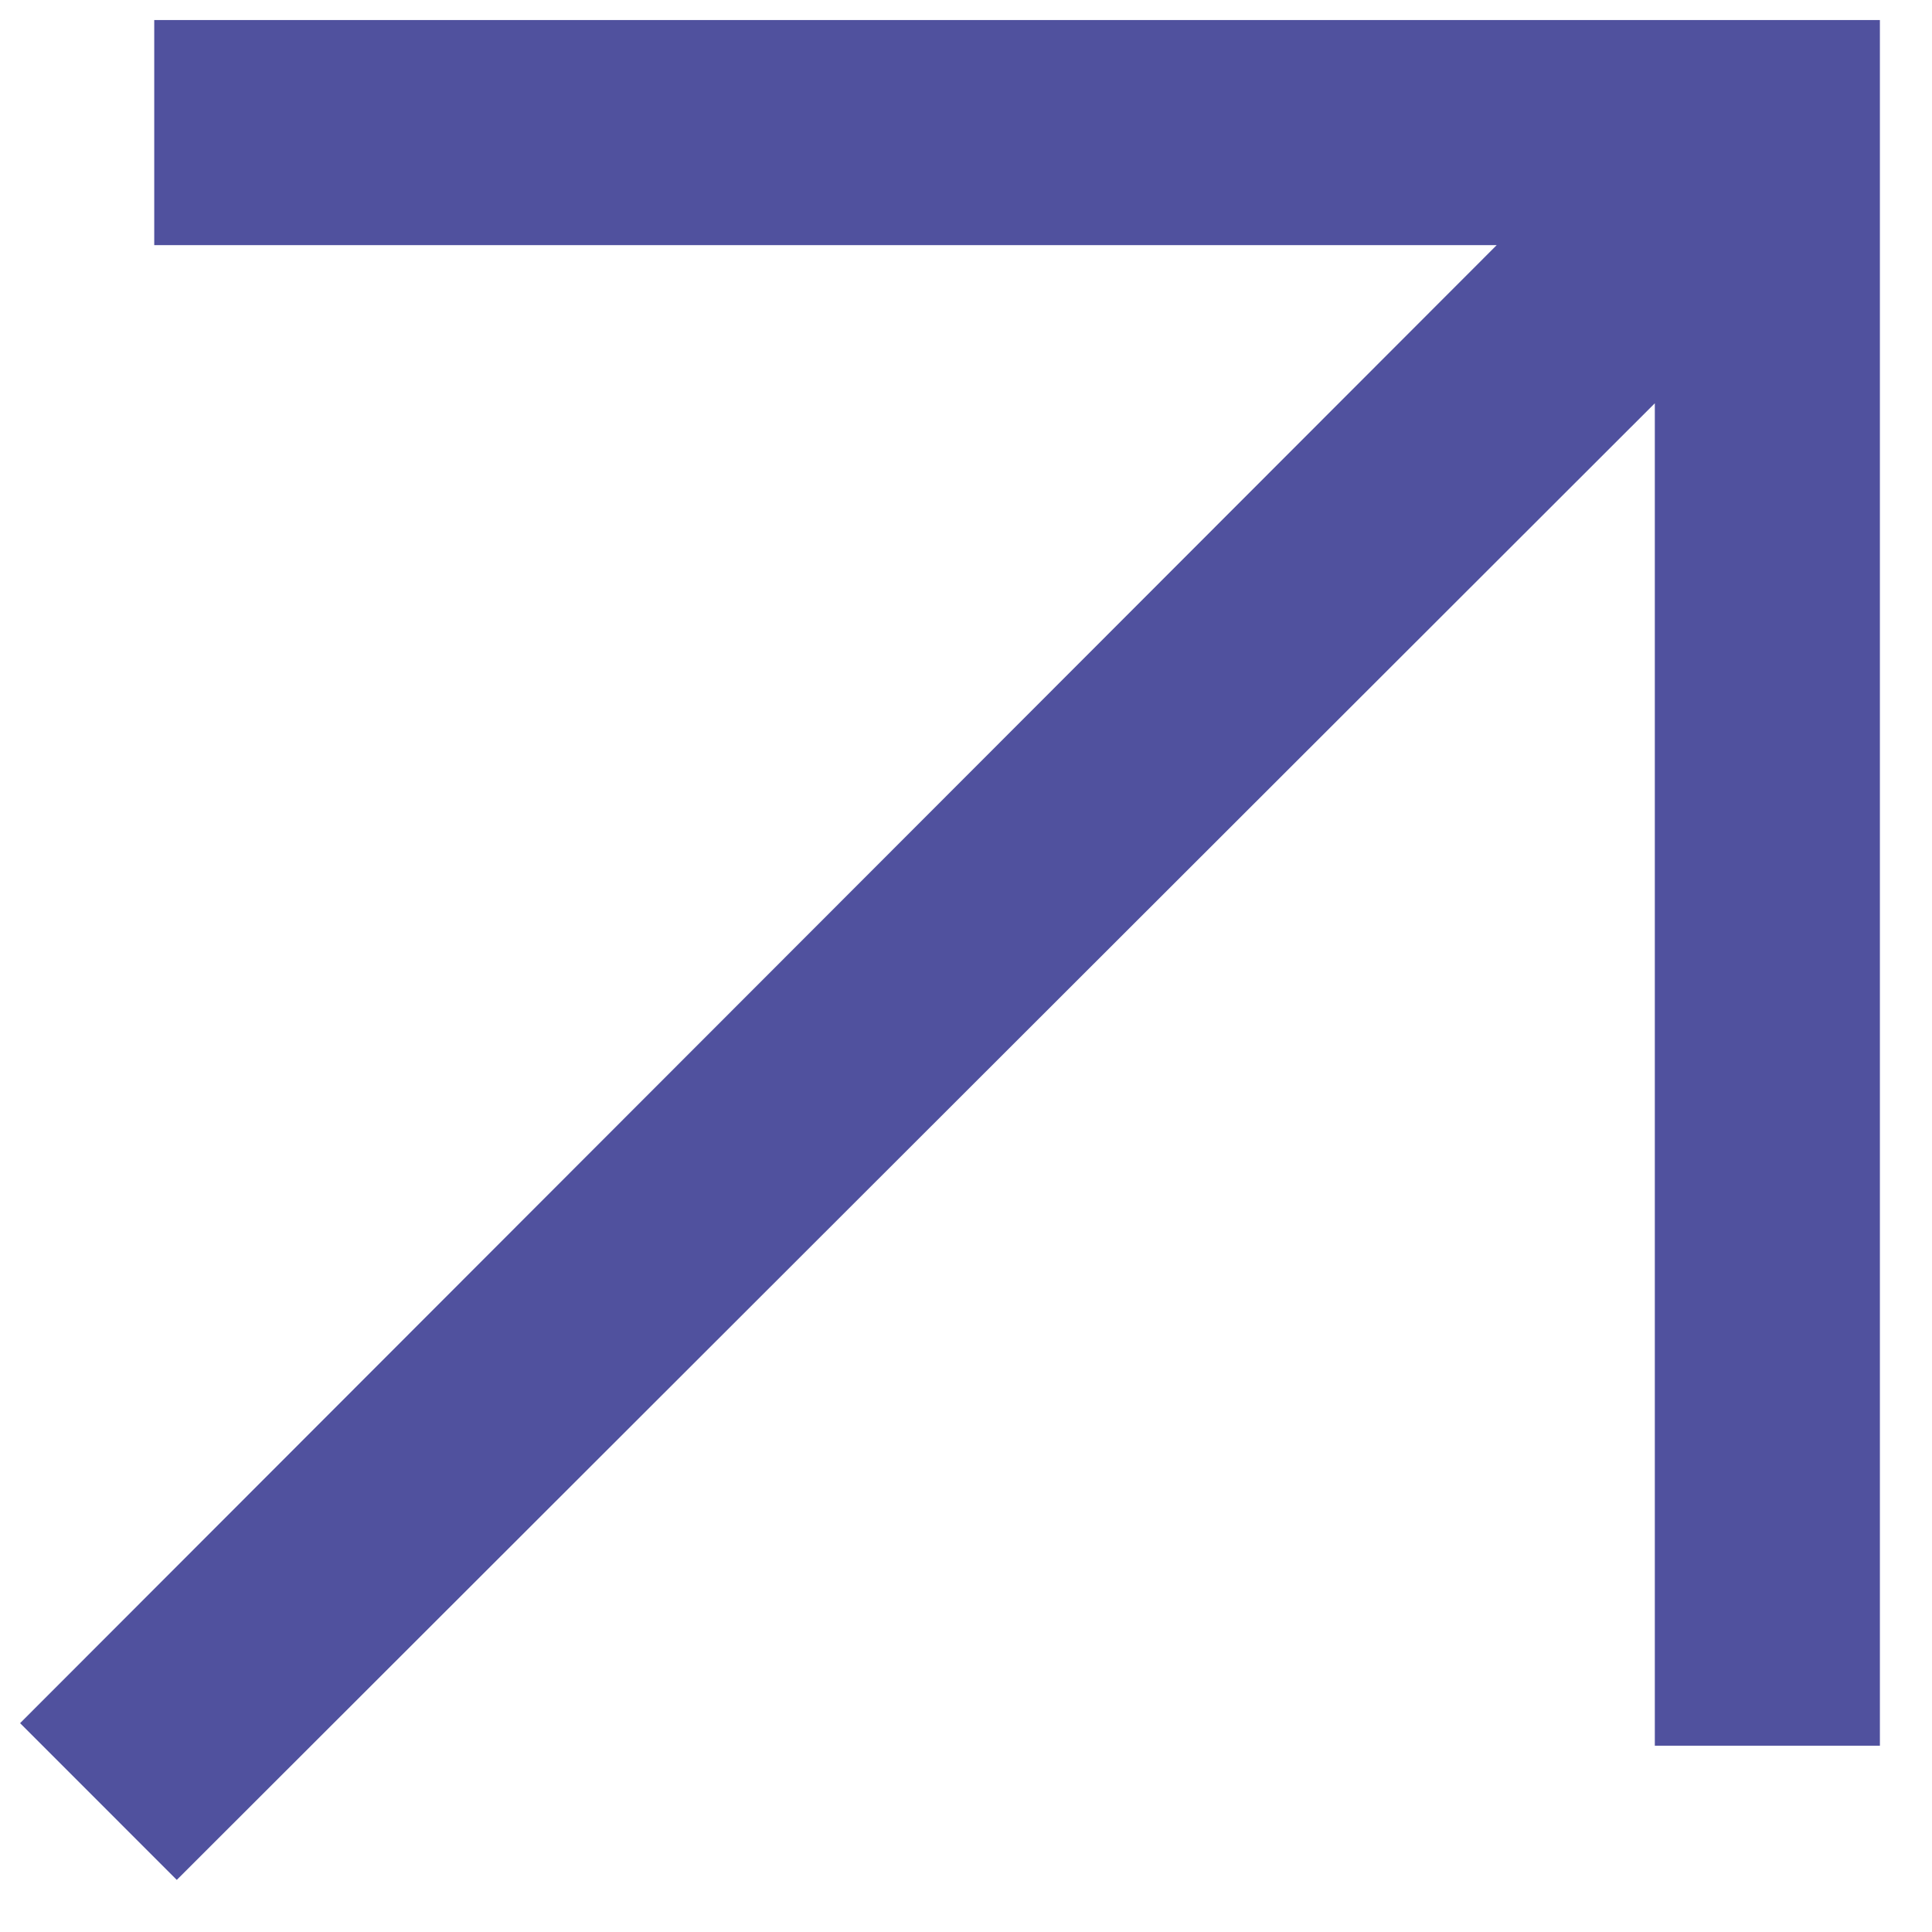
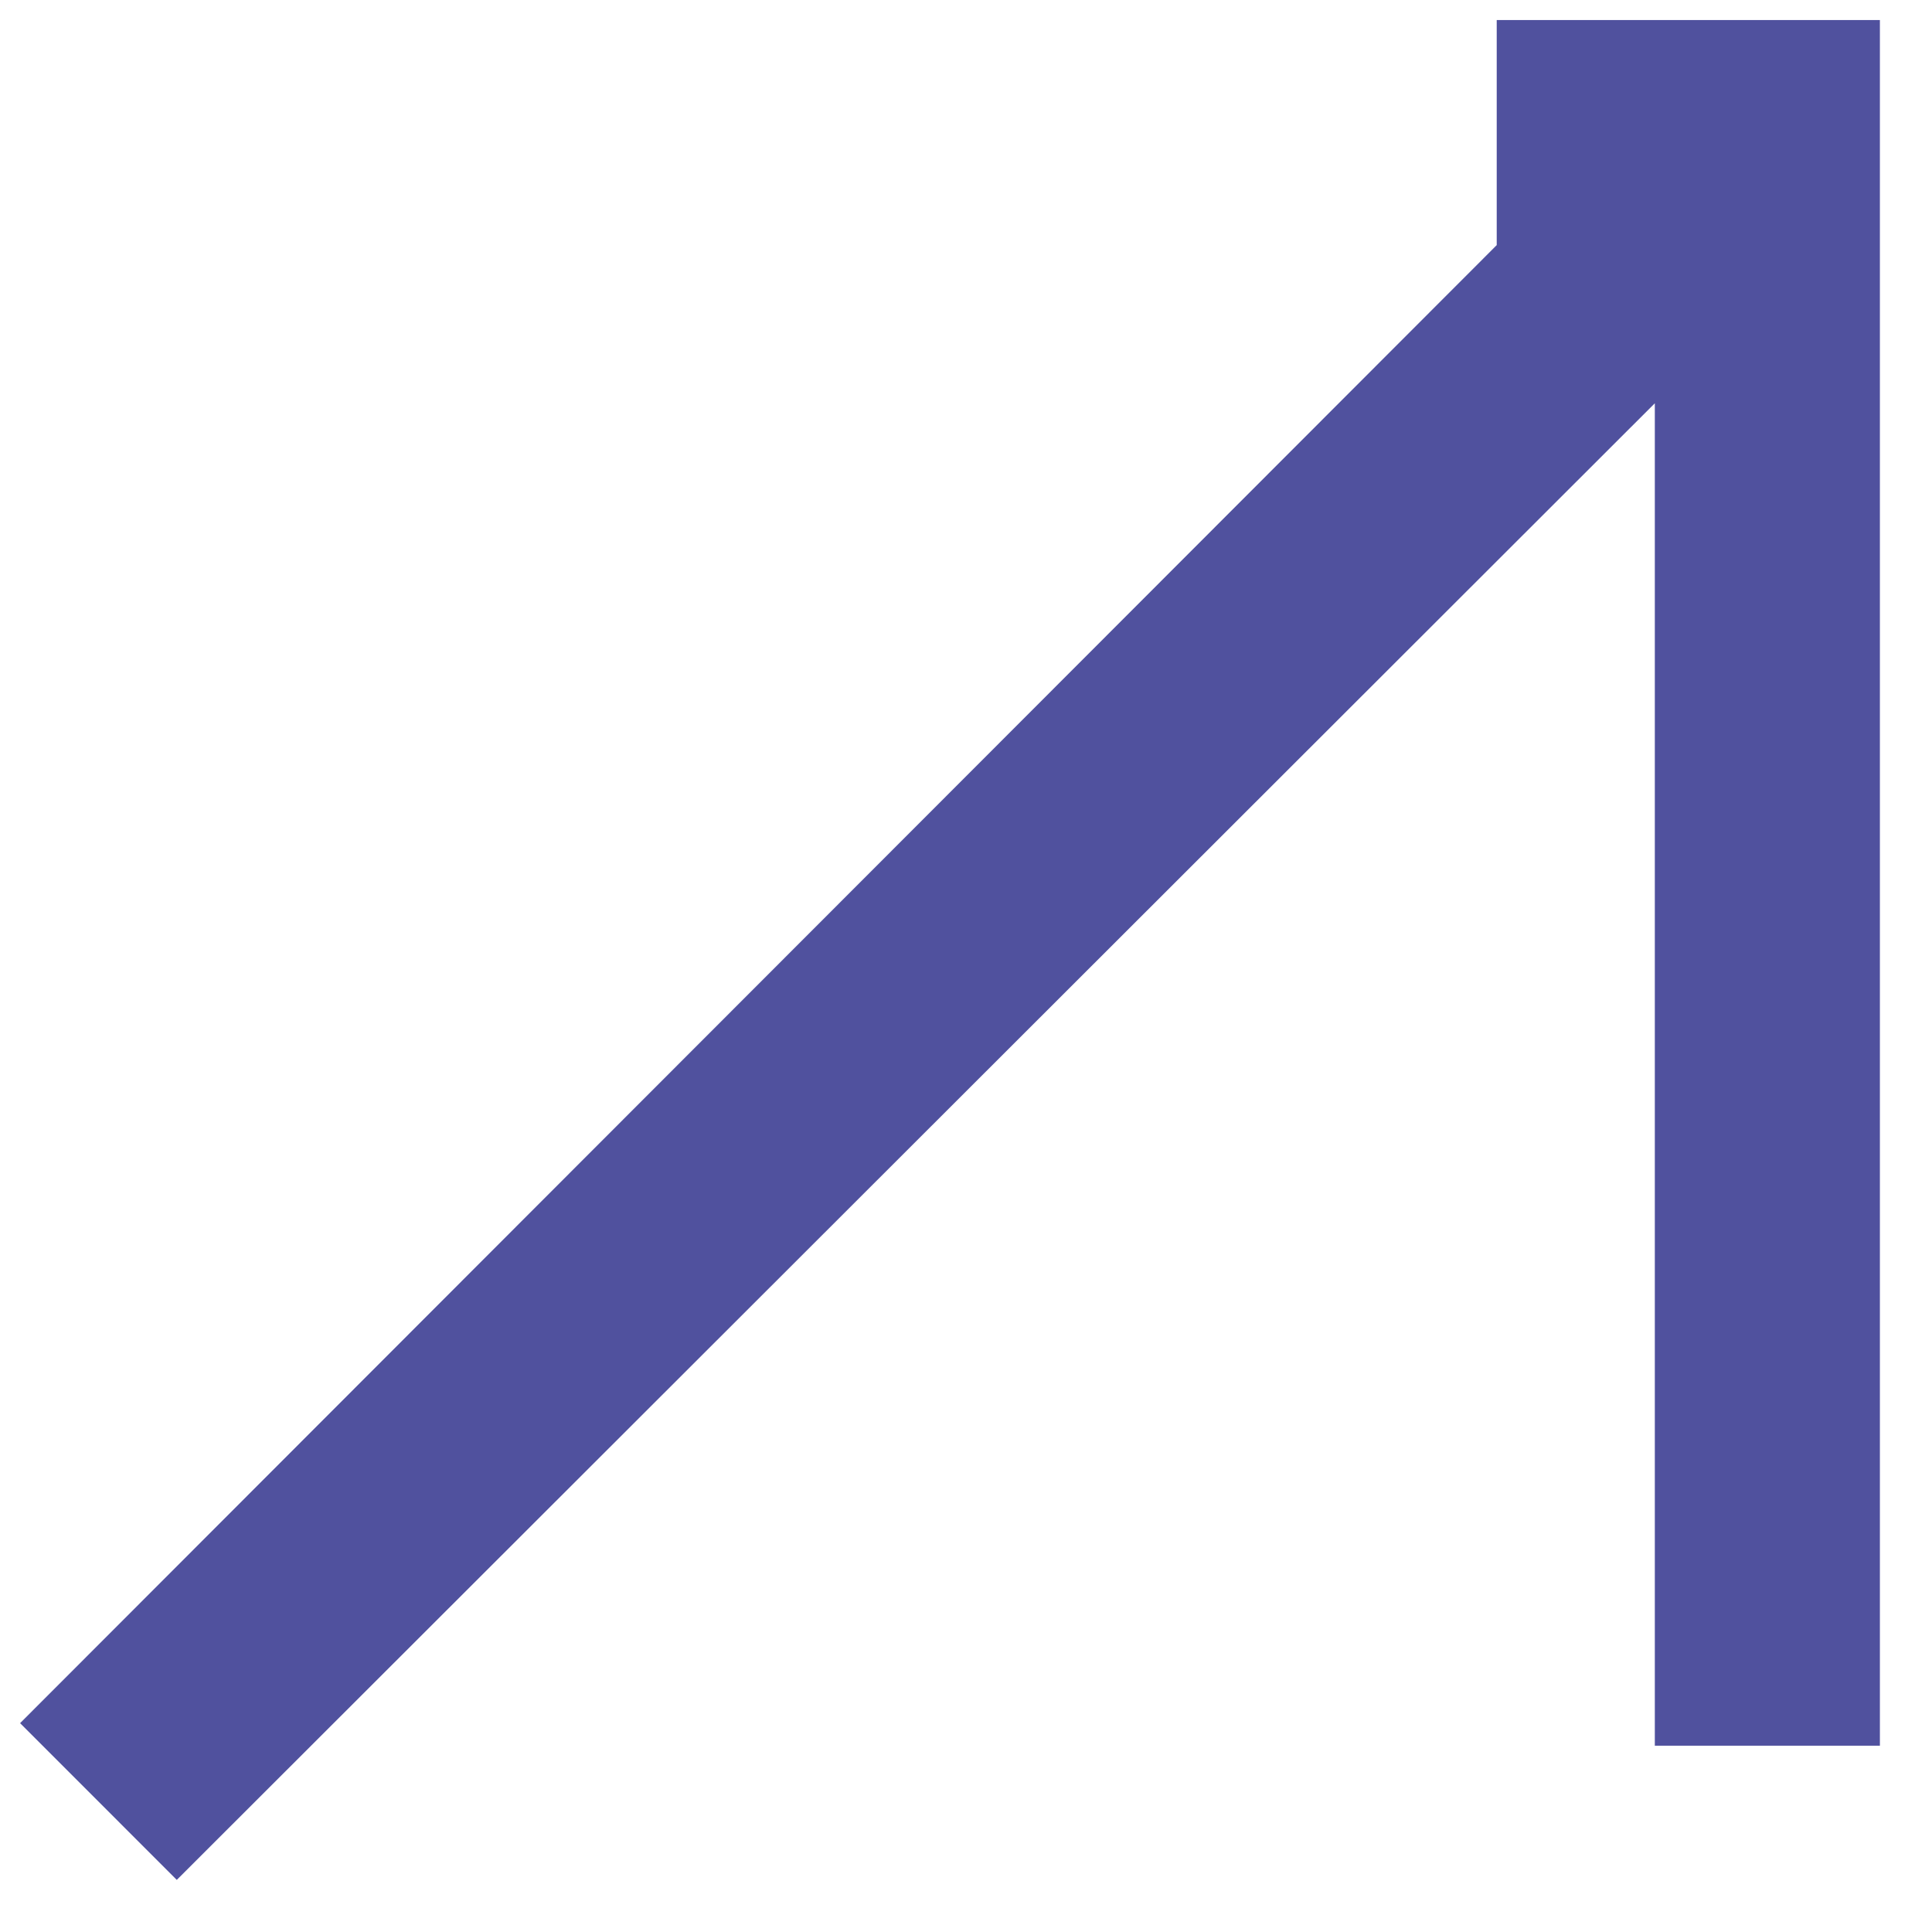
<svg xmlns="http://www.w3.org/2000/svg" width="30" height="30" viewBox="0 0 30 30" fill="none">
-   <path d="M2.745 29.191L0.312 26.757L23.241 3.806H2.395V0.311H29.191V27.107H25.696V6.262L2.745 29.191Z" fill="#50519E" />
+   <path d="M2.745 29.191L0.312 26.757L23.241 3.806V0.311H29.191V27.107H25.696V6.262L2.745 29.191Z" fill="#50519E" />
</svg>